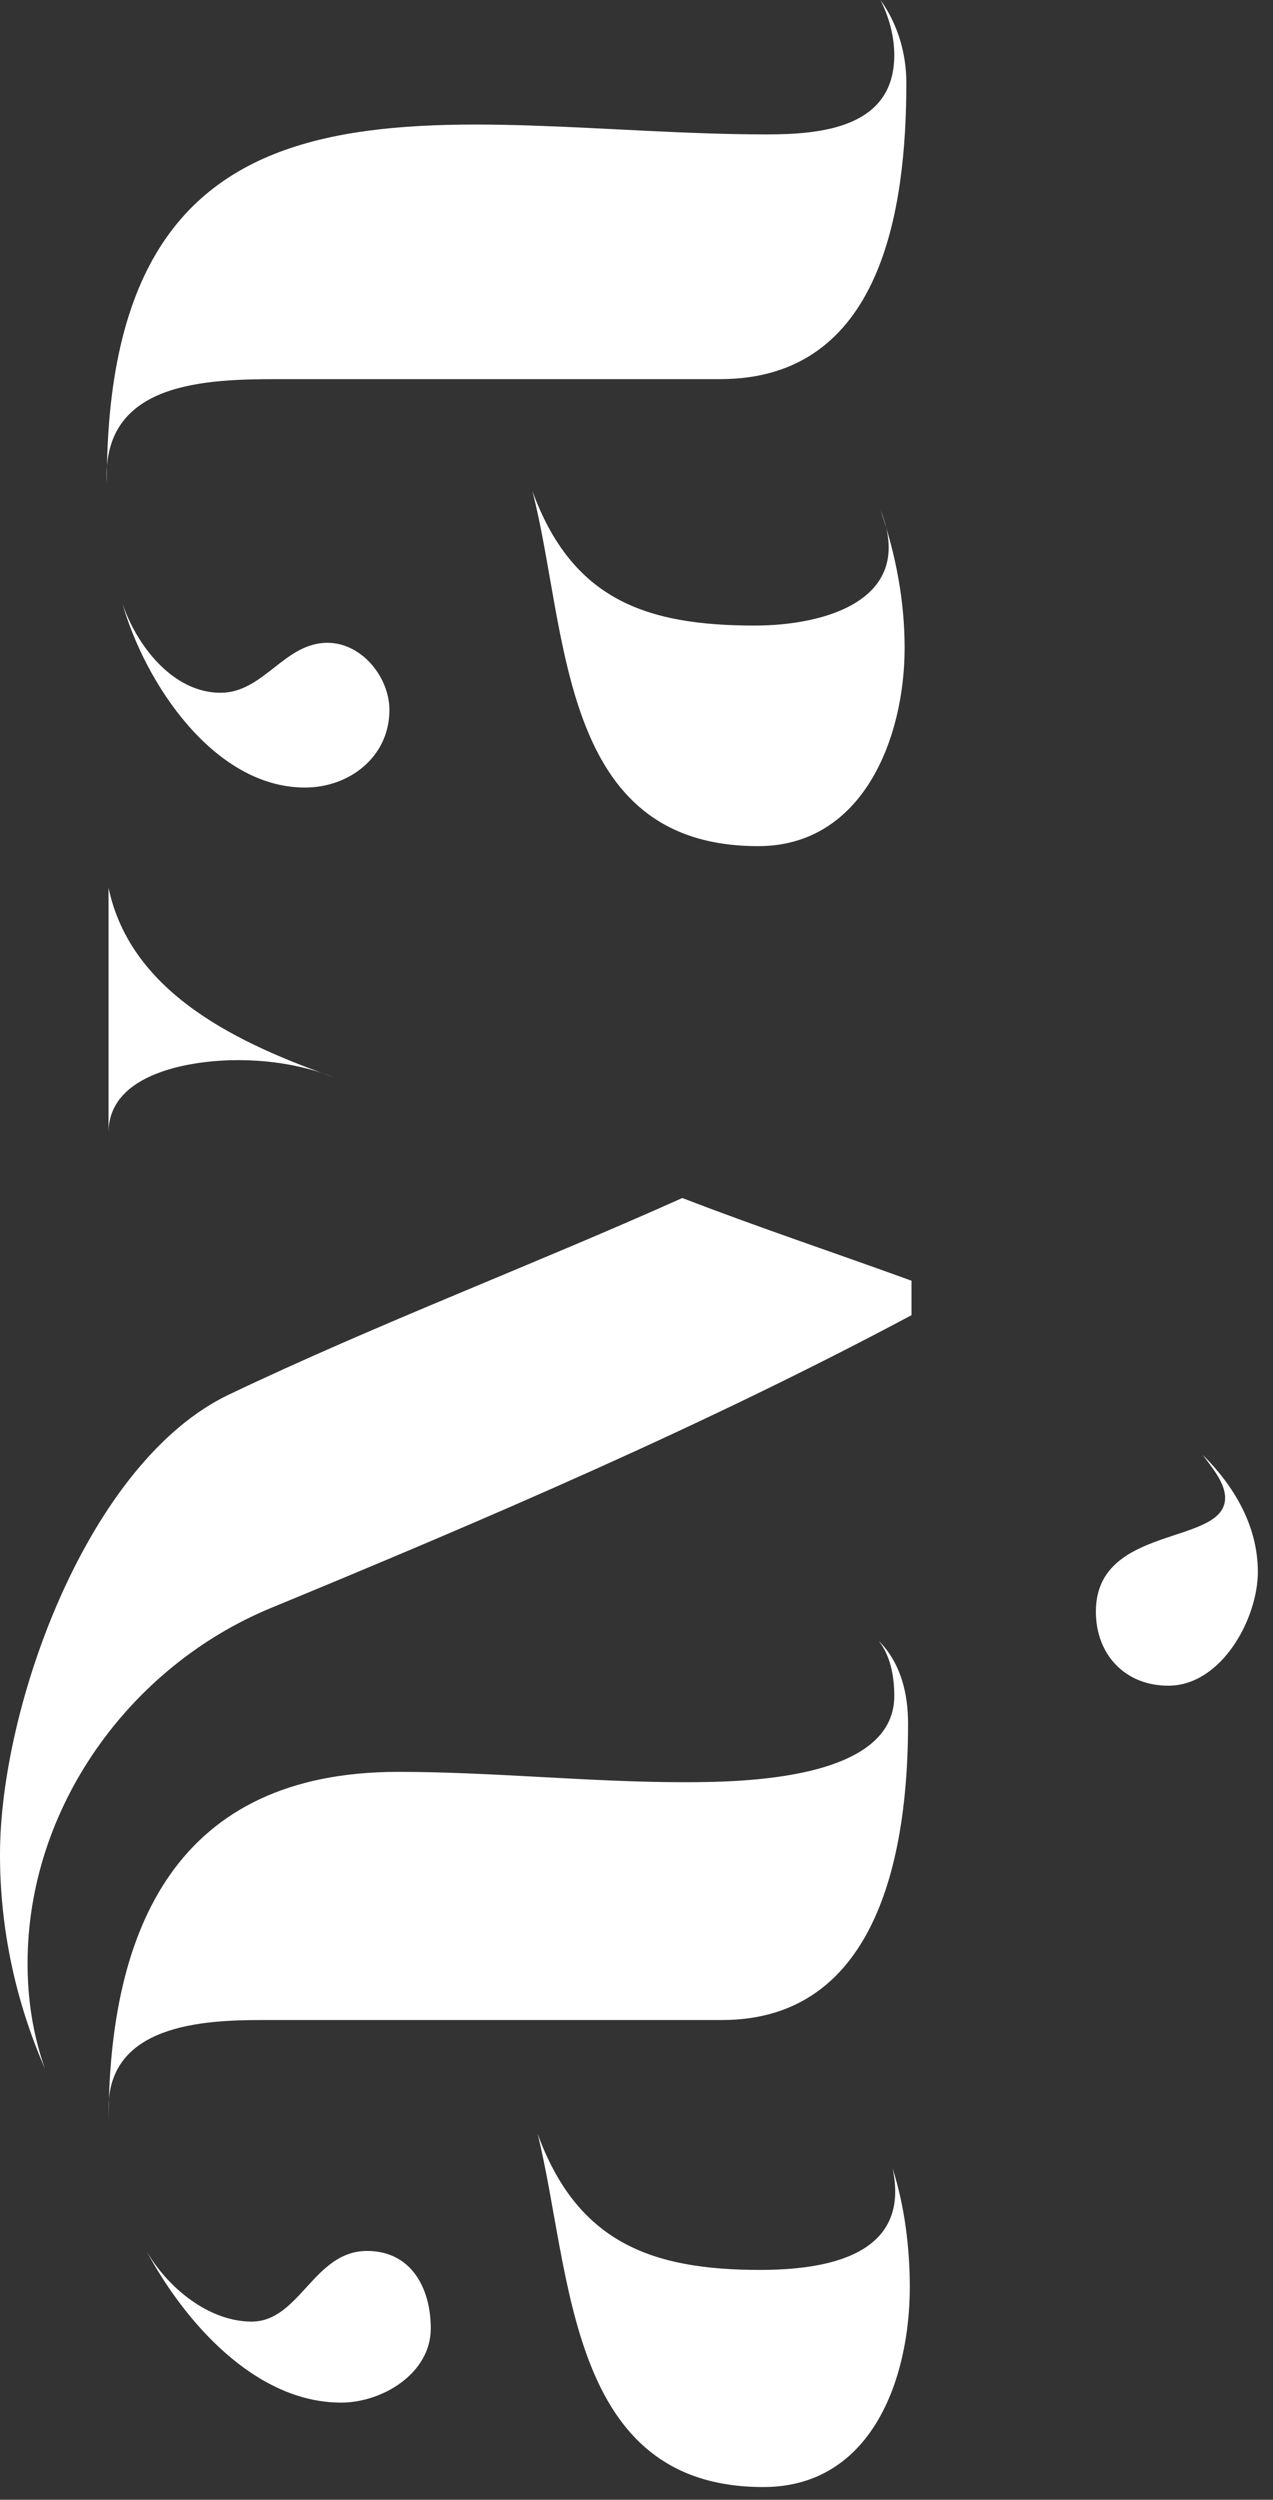
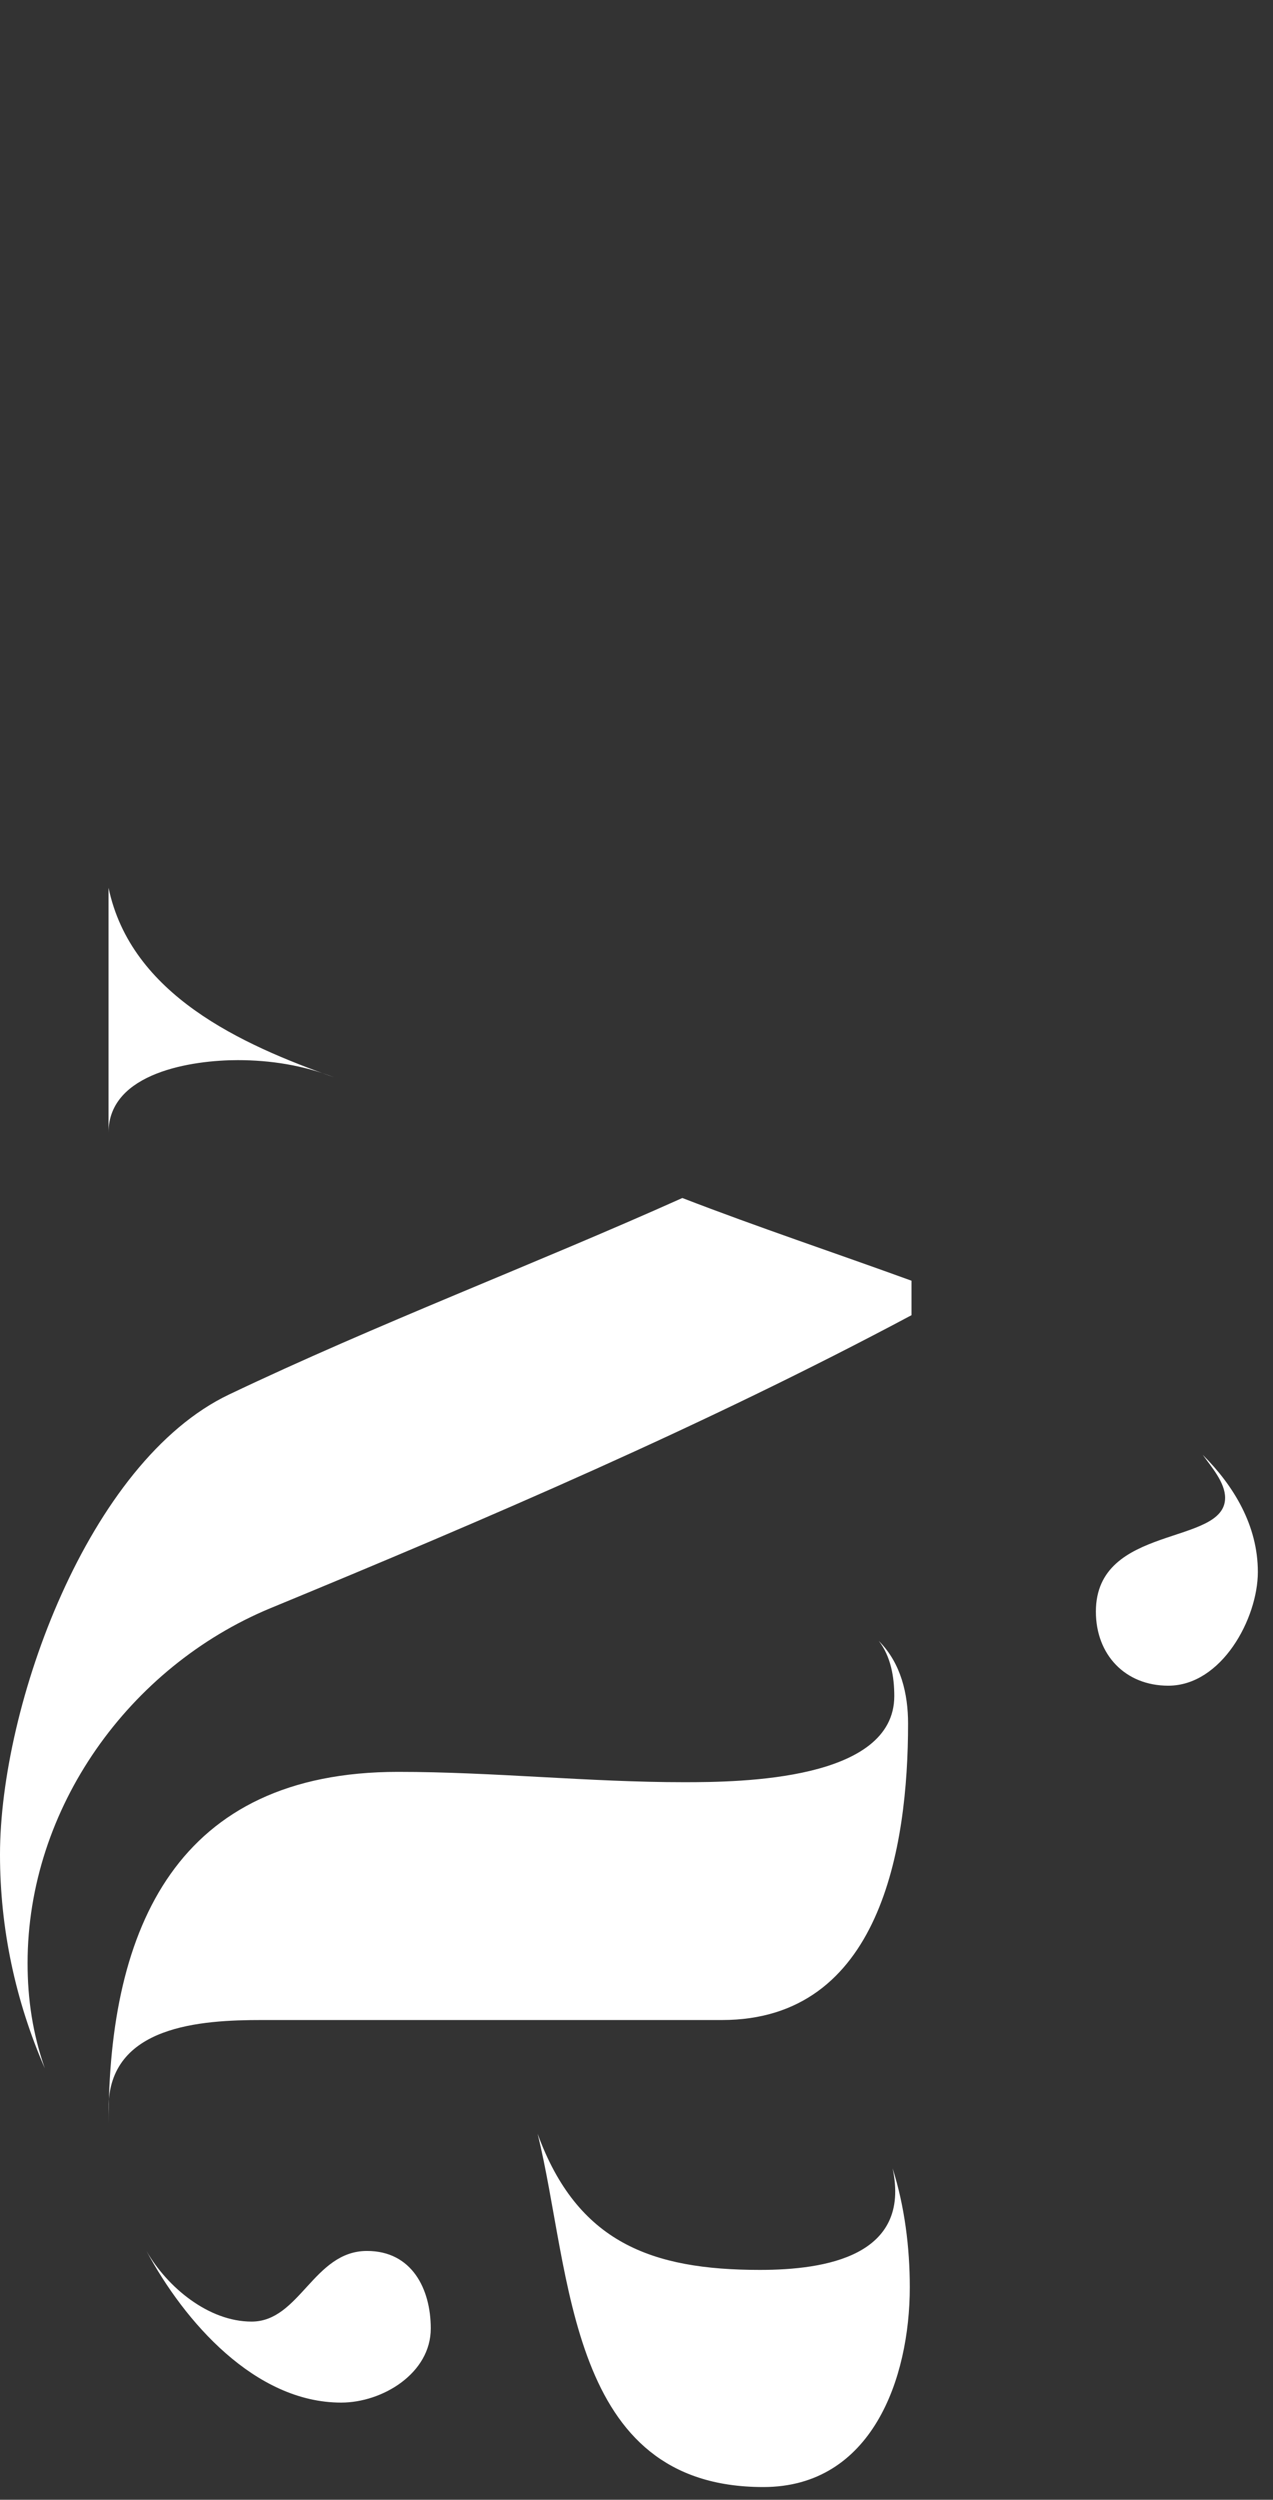
<svg xmlns="http://www.w3.org/2000/svg" width="82" height="161" viewBox="0 0 82 161" fill="none">
  <rect x="0" y="0" width="82" height="161" fill="#333333" stroke="none" />
-   <path d="M6.881 31.078C6.881 2.109 29.191 8.657 49.391 8.657C52.943 8.657 57.605 8.213 57.605 3.552C57.605 2.331 57.272 1.11 56.717 7.62939e-06C57.827 1.554 58.382 3.441 58.382 5.328C58.382 13.43 56.828 24.418 46.395 24.418L18.092 24.418C13.319 24.418 6.548 24.529 6.881 31.078ZM58.271 41.733C58.271 47.505 55.607 54.497 48.836 54.497C35.961 54.497 36.627 40.734 34.297 31.633C36.849 38.625 41.622 40.29 48.614 40.29C53.165 40.29 59.048 38.625 56.717 32.854C57.716 35.739 58.271 38.736 58.271 41.733ZM7.88 38.847C8.768 41.511 11.099 44.619 14.207 44.619C16.982 44.619 18.314 41.4 21.088 41.4C23.308 41.4 25.084 43.62 25.084 45.729C25.084 48.725 22.531 50.723 19.645 50.723C13.763 50.723 9.323 43.953 7.88 38.847Z" fill="white" />
  <path d="M56.606 105.684C58.049 107.126 58.493 109.124 58.493 111.011C58.493 119.003 56.717 130.102 46.506 130.102H16.871C12.986 130.102 6.992 130.435 6.992 135.762V136.761C6.992 124.108 11.432 114.119 25.639 114.119C31.744 114.119 37.959 114.785 44.064 114.785C47.727 114.785 57.605 114.674 57.605 109.235C57.605 108.014 57.383 106.683 56.606 105.684ZM34.63 137.427C37.182 144.42 41.955 146.196 48.947 146.196C53.165 146.196 58.715 145.308 57.494 139.647C58.271 142.089 58.604 144.753 58.604 147.306C58.604 153.188 56.162 160.181 49.169 160.181C36.516 160.181 36.849 146.418 34.63 137.427ZM27.748 149.969C27.748 152.855 24.64 154.742 21.976 154.742C16.427 154.742 11.876 149.525 9.434 144.975C10.766 147.306 13.43 149.525 16.205 149.525C19.313 149.525 20.201 144.975 23.641 144.975C26.527 144.975 27.748 147.417 27.748 149.969ZM78.915 96.471C78.915 95.472 78.027 94.473 77.472 93.697C79.47 95.694 81.024 98.247 81.024 101.244C81.024 104.241 78.693 108.569 75.253 108.569C72.478 108.569 70.591 106.572 70.591 103.797C70.591 98.136 78.915 99.579 78.915 96.471ZM6.992 57.18C8.435 64.062 15.539 67.28 21.532 69.389C19.535 68.612 17.426 68.279 15.317 68.279C12.431 68.279 6.992 69.056 6.992 72.941L6.992 57.18ZM2.886 133.21C0.999 128.881 0 124.219 0 119.447C0 109.901 5.661 94.14 14.762 89.812C24.307 85.261 34.297 81.487 43.953 77.159C48.837 79.046 53.831 80.71 58.715 82.486V84.706C45.396 91.81 31.411 97.803 17.426 103.575C8.324 107.348 1.776 116.45 1.776 126.439C1.776 128.77 2.109 130.99 2.886 133.21Z" fill="white" />
</svg>